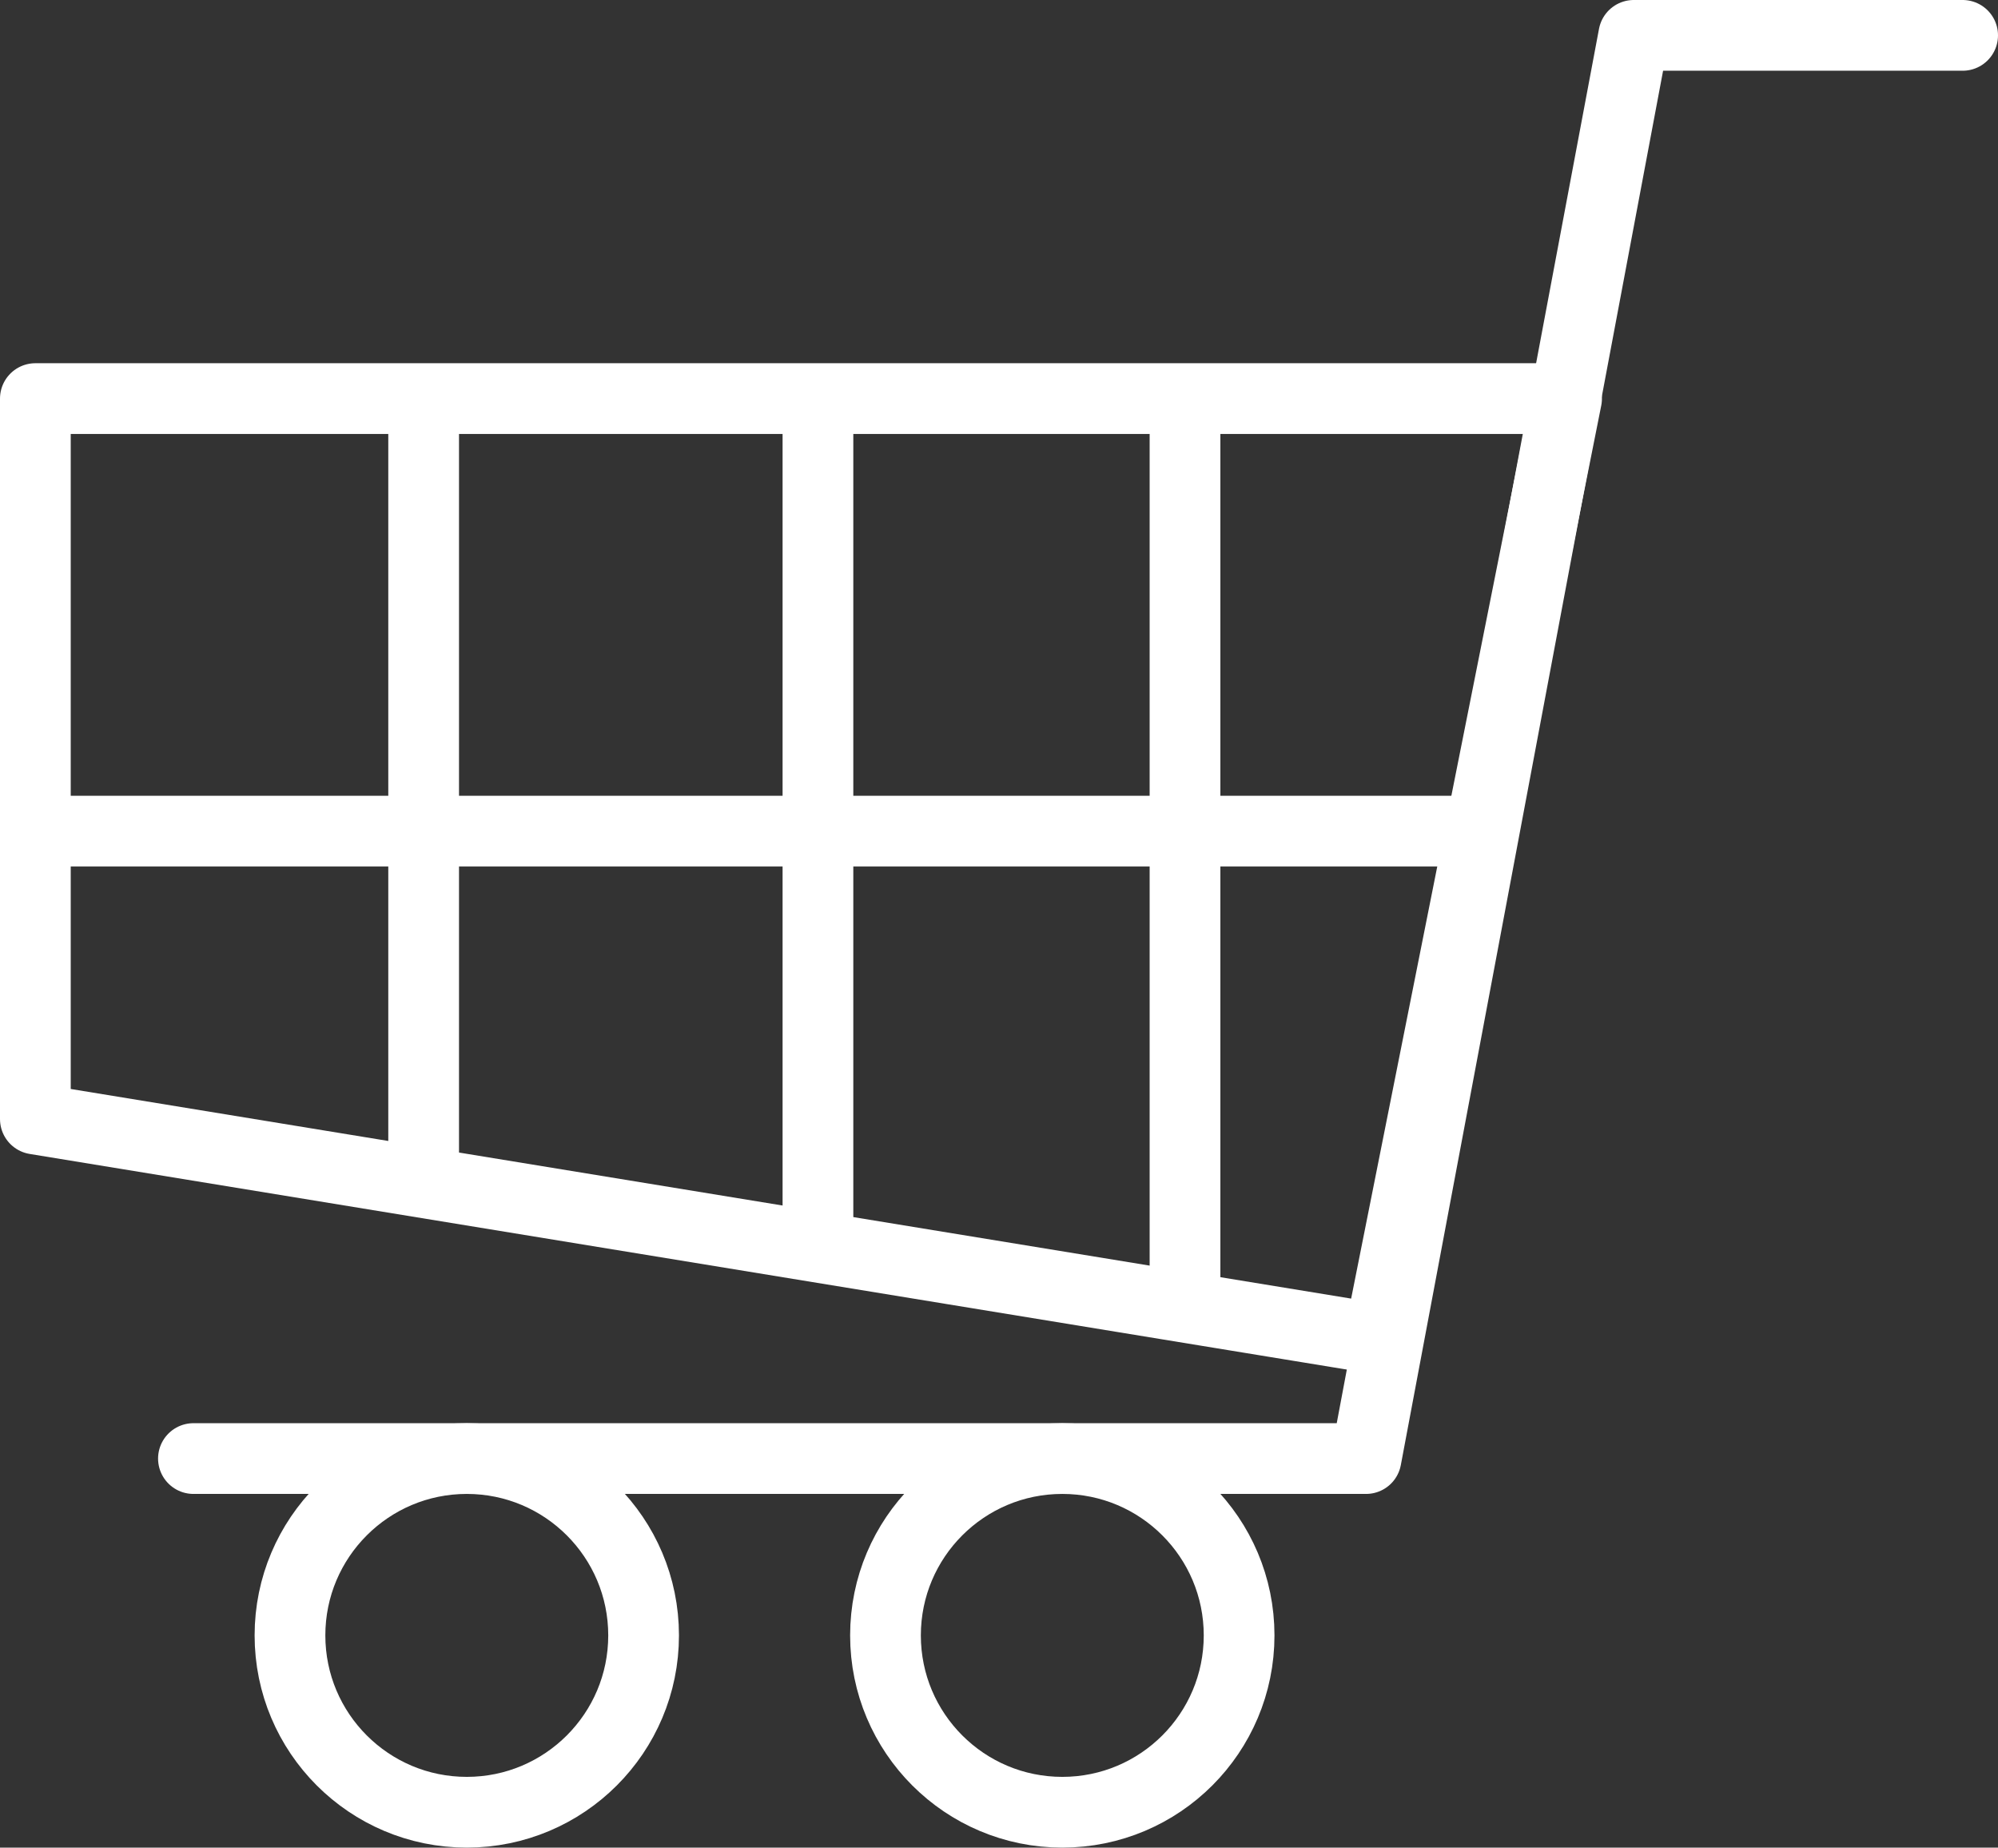
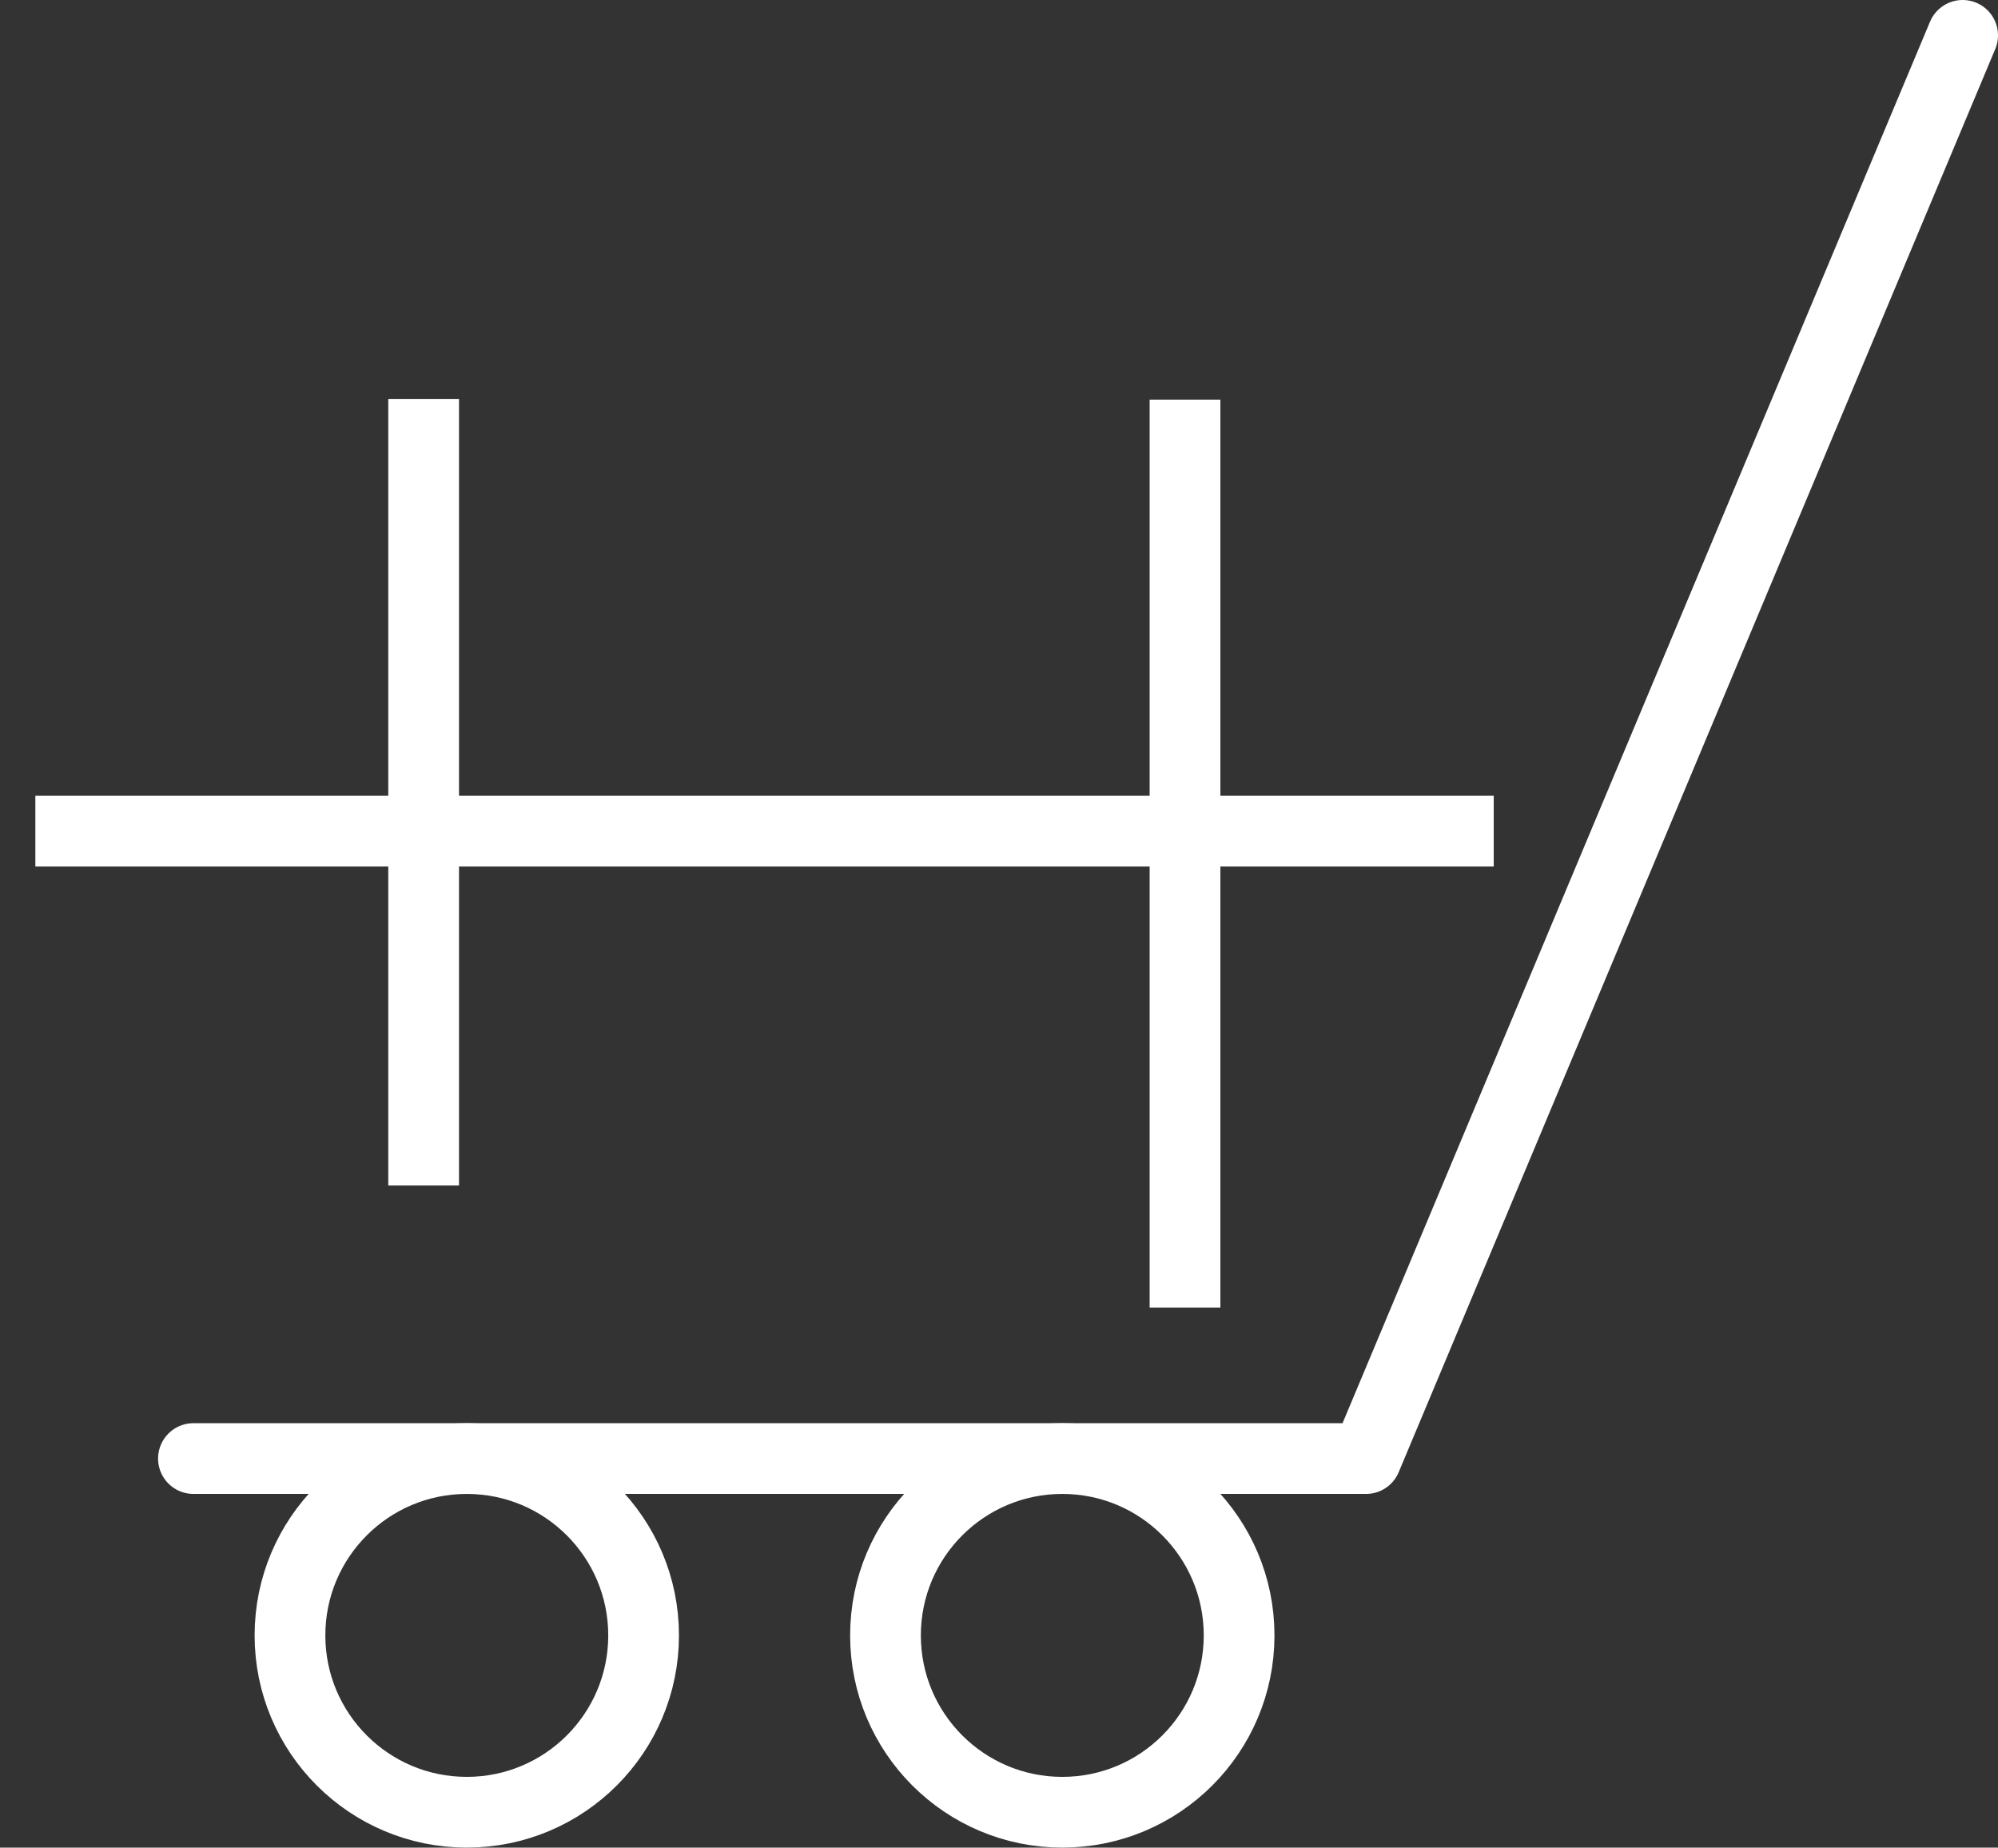
<svg xmlns="http://www.w3.org/2000/svg" viewBox="0 0 56.5 52.24">
  <rect x="0" y="0" width="56.5" height="52.24" fill="#333333" stroke="none" />
  <defs>
    <style>.cls-1,.cls-2{fill:none;stroke:#ffffff;stroke-width:2px;}.cls-1{stroke-linecap:round;stroke-linejoin:round;}.cls-2{stroke-miterlimit:10;}</style>
  </defs>
  <g id="Ebene_2" data-name="Ebene 2">
    <g id="Ebene_1-2" data-name="Ebene 1">
      <g id="Gruppe_260" data-name="Gruppe 260">
-         <path id="Pfad_993" data-name="Pfad 993" class="cls-1" d="M1,11.27H44.3L39,37.86,1,31.64Z" />
        <line id="Linie_28" data-name="Linie 28" class="cls-2" x1="1" y1="23.5" x2="42.24" y2="23.5" />
        <line id="Linie_29" data-name="Linie 29" class="cls-2" x1="11.98" y1="11.28" x2="11.98" y2="33.52" />
-         <line id="Linie_30" data-name="Linie 30" class="cls-2" x1="23.13" y1="11.3" x2="23.13" y2="34.86" />
        <line id="Linie_31" data-name="Linie 31" class="cls-2" x1="33.51" y1="11.3" x2="33.51" y2="36.97" />
-         <path id="Pfad_994" data-name="Pfad 994" class="cls-1" d="M55.5,1H46.2L38.63,41.24H5.47" />
+         <path id="Pfad_994" data-name="Pfad 994" class="cls-1" d="M55.5,1L38.63,41.24H5.47" />
        <circle id="Ellipse_23" data-name="Ellipse 23" class="cls-1" cx="13.2" cy="46.24" r="5" />
        <circle id="Ellipse_24" data-name="Ellipse 24" class="cls-1" cx="30.04" cy="46.24" r="5" />
      </g>
    </g>
  </g>
</svg>